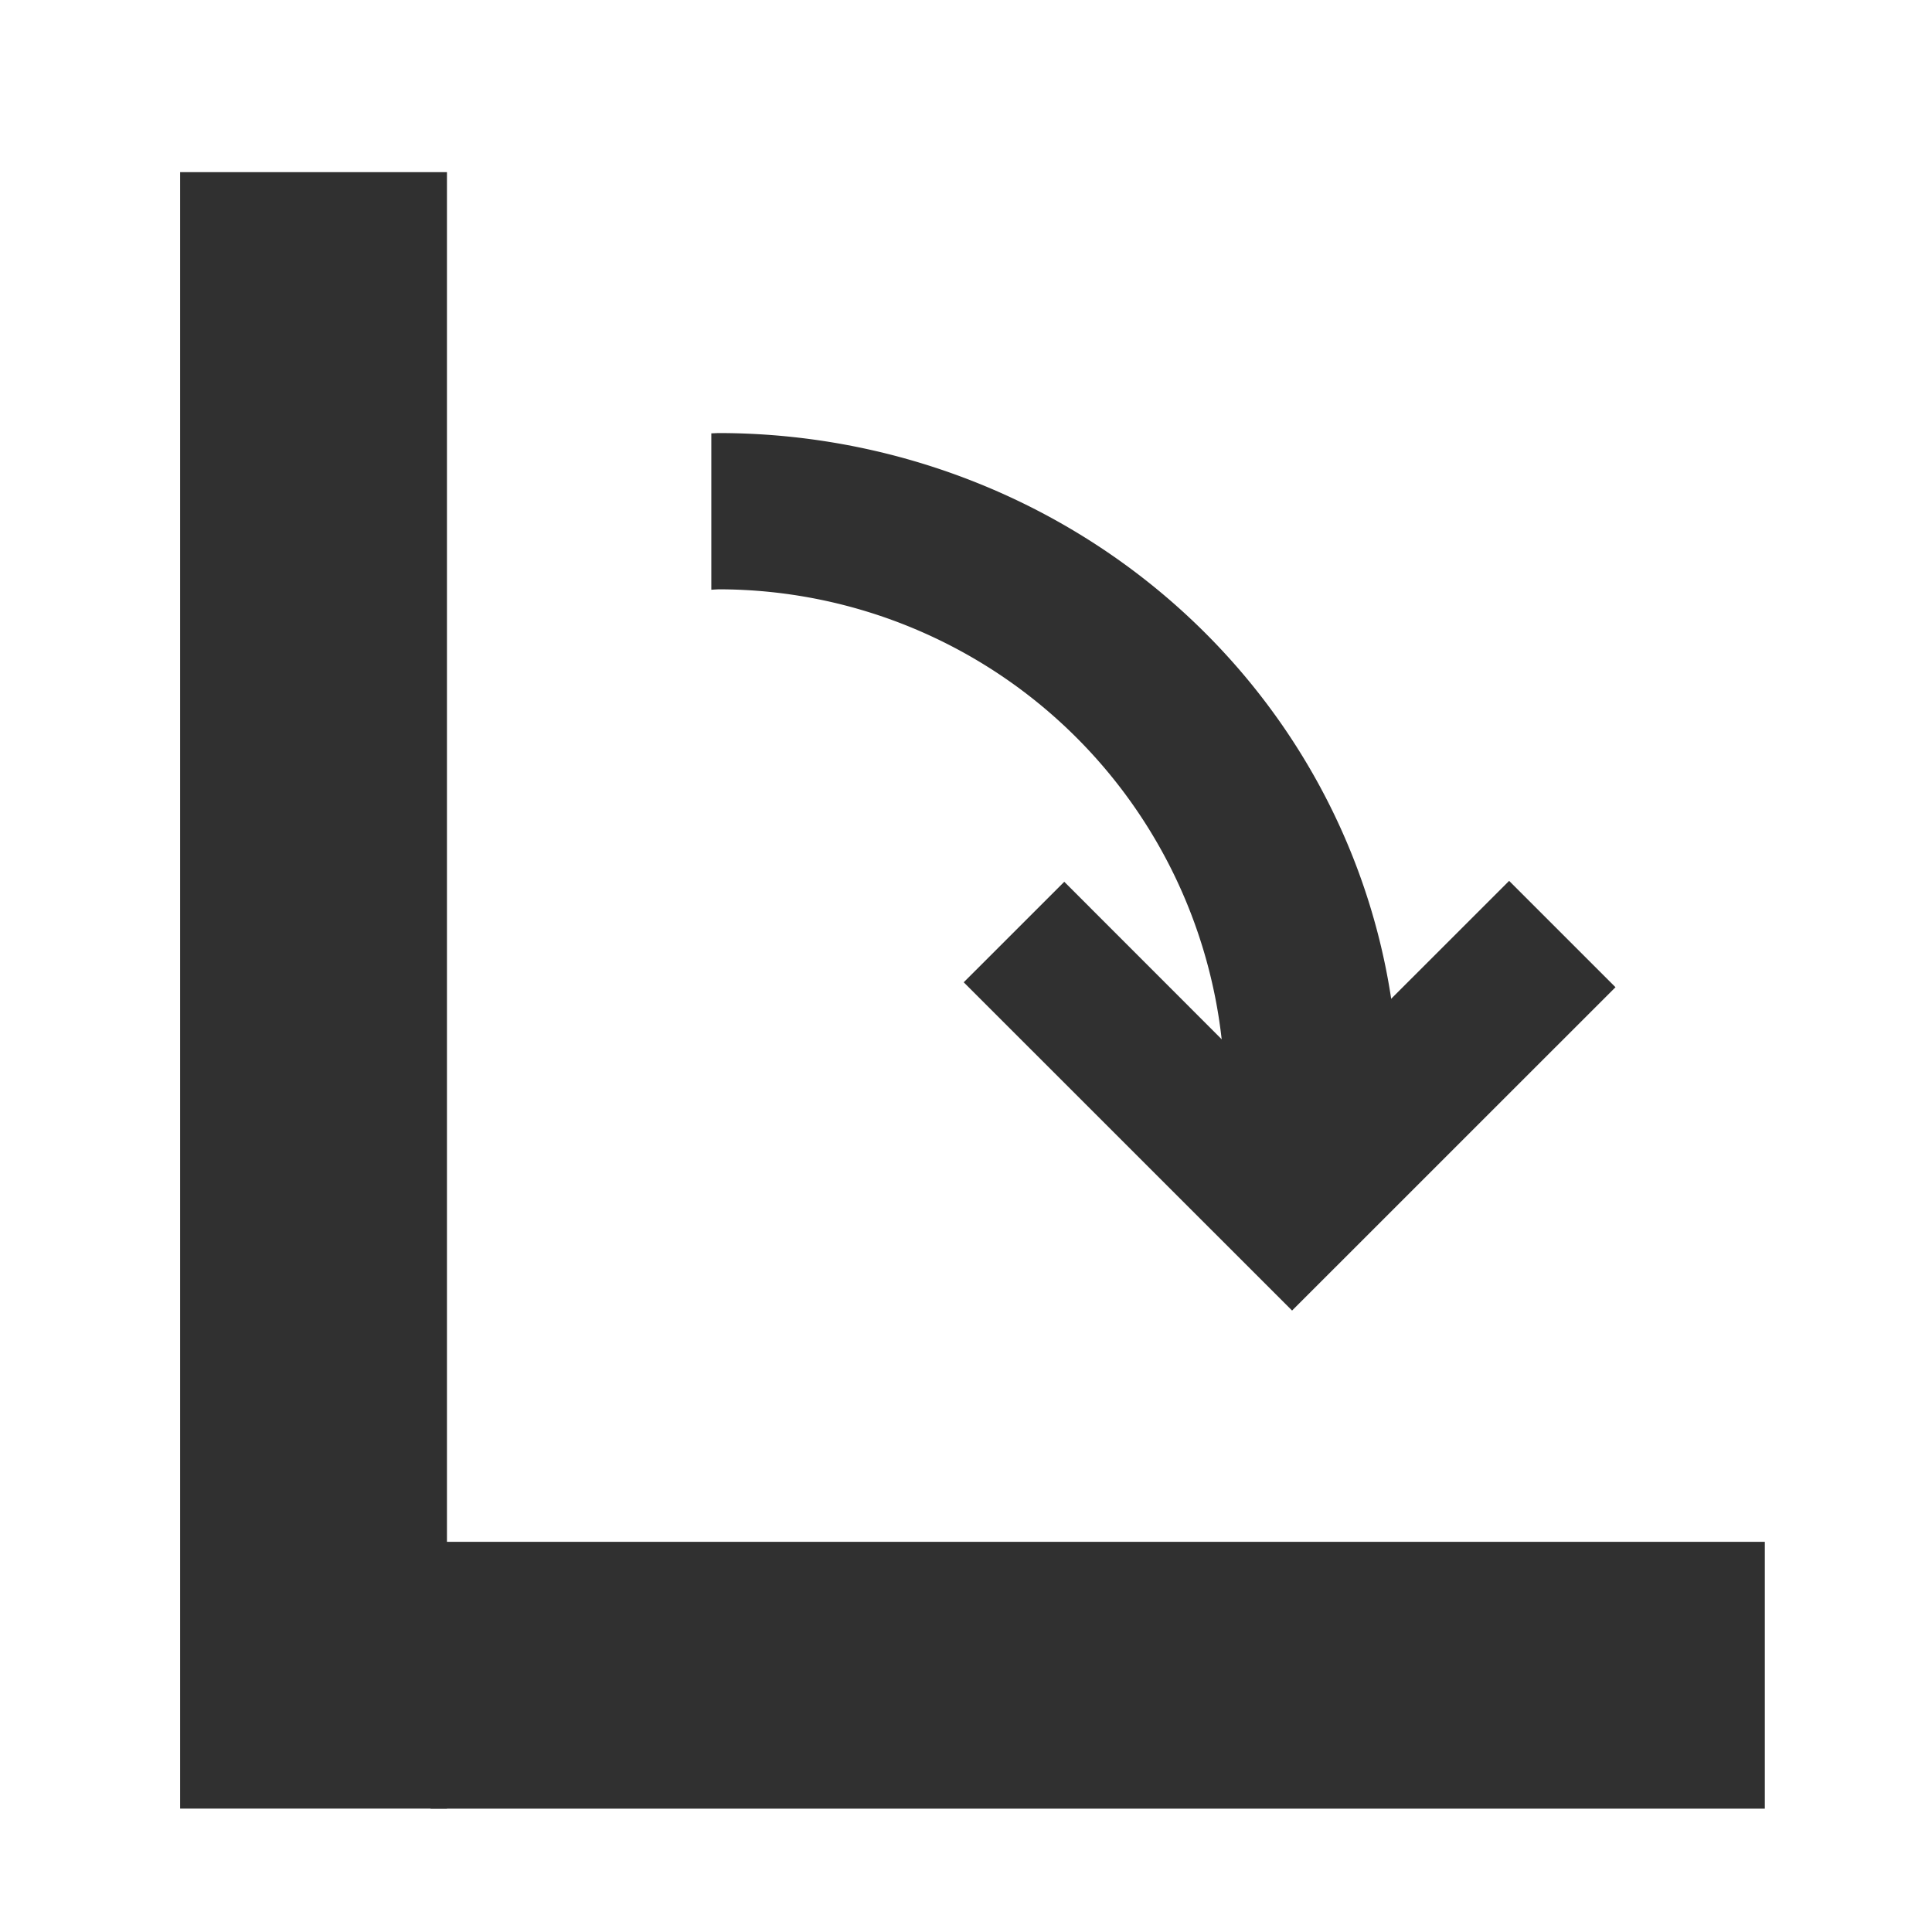
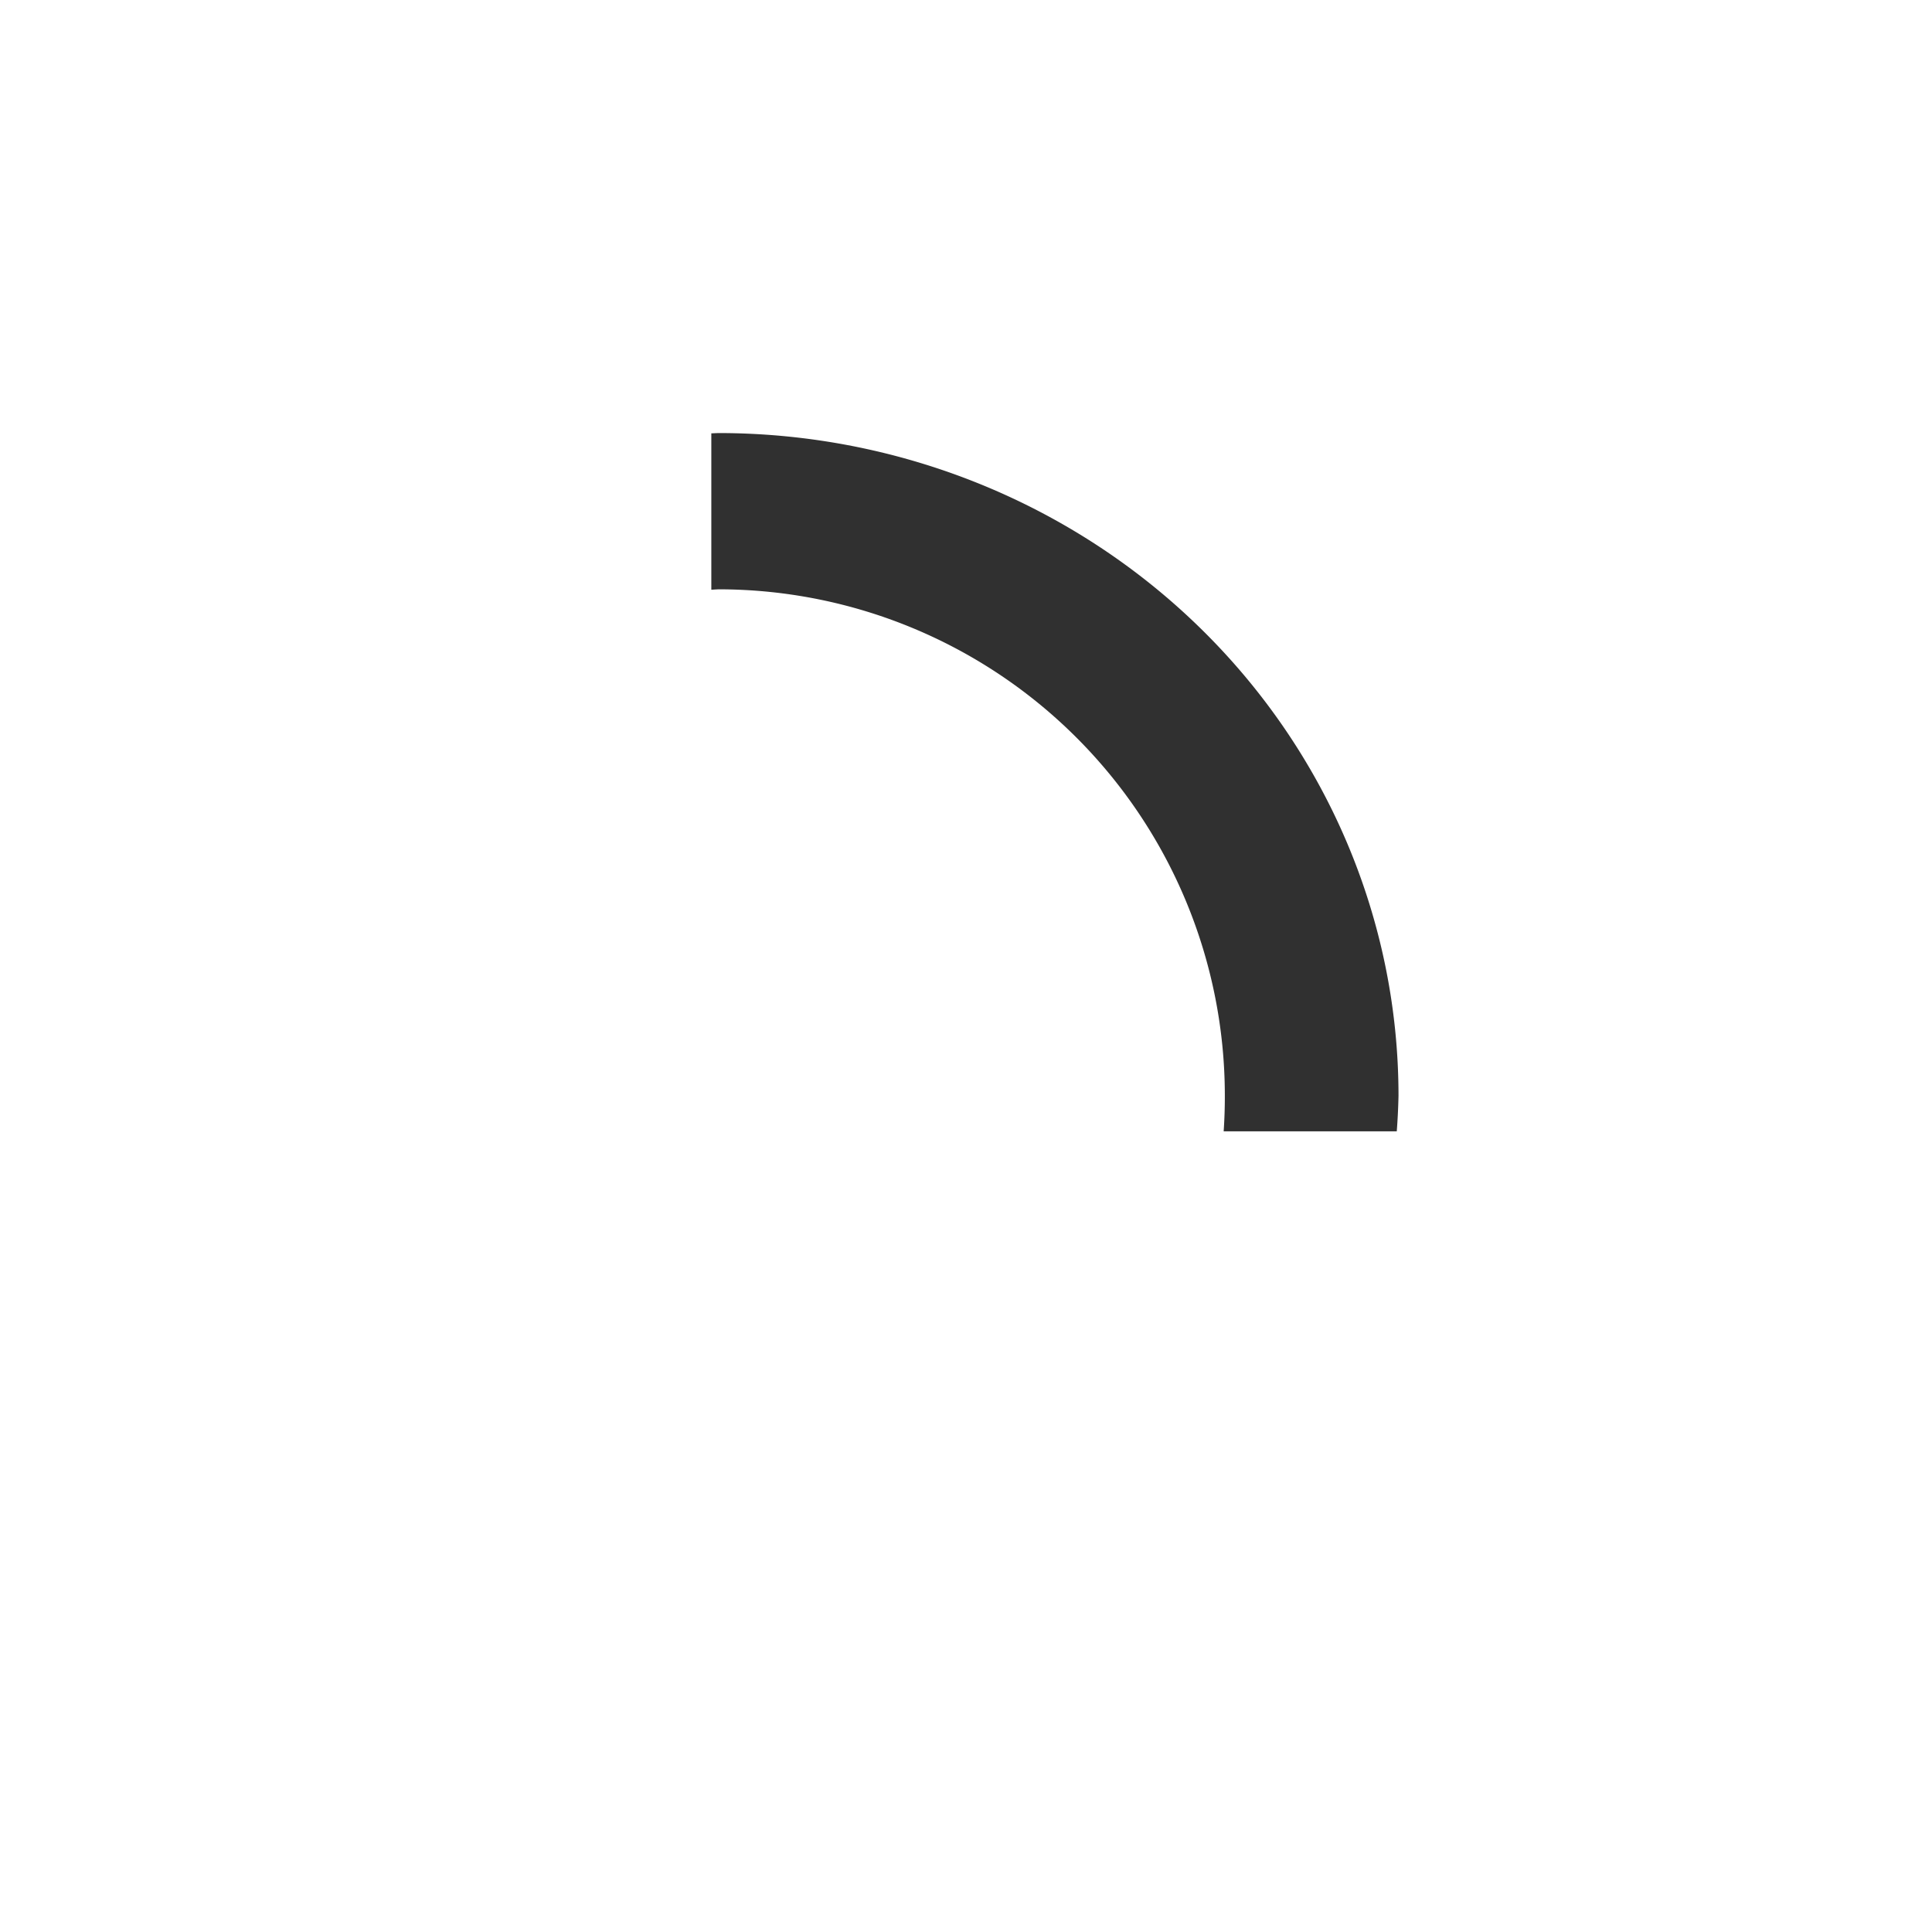
<svg xmlns="http://www.w3.org/2000/svg" xml:space="preserve" style="enable-background:new 0 0 28 28;" viewBox="0 0 28 28" y="0px" x="0px" id="レイヤー_1" version="1.1">
  <defs id="defs5342" />
  <style id="style5322" type="text/css">
	.st0{fill:#303030;}
</style>
  <g transform="matrix(0.824,0,0,0.801,4.631,9.619)" id="g5336">
    <g transform="matrix(-1,0,0,1,22.968,0)" id="g8390">
      <g id="g5962" transform="matrix(1.087,0,0,1.087,-0.031,-2.471)">
        <path id="path5896-6" d="m 14.703,-1.566 a 11.004,11.03 0 0 0 -11.003,11.031 11.004,11.03 0 0 0 0.028,0.592 l 2.801,0 a 8.194,8.429 0 0 1 -0.019,-0.592 8.194,8.429 0 0 1 8.193,-8.43 8.194,8.429 0 0 1 0.116,0.007 l 0,-2.603 a 11.004,11.03 0 0 0 -0.116,-0.005 z" style="fill:#303030;fill-opacity:1;stroke:none;stroke-width:1.094;stroke-linecap:round;stroke-miterlimit:4;stroke-dasharray:none;stroke-dashoffset:10.94;stroke-opacity:1" />
-         <path id="polygon5338-6-6" d="M 5.518,9.598 1.91,5.888 0.189,7.658 5.422,13.04 10.735,7.576 9.108,5.903 Z" style="fill:#303030" />
      </g>
-       <rect style="fill:#303030;fill-opacity:1;stroke:none;stroke-width:1.094;stroke-linecap:round;stroke-miterlimit:4;stroke-dasharray:none;stroke-dashoffset:10.94;stroke-opacity:1" id="rect5966" width="4.693" height="29.609" x="20.727" y="-8.894" />
-       <rect style="fill:#303030;fill-opacity:1;stroke:none;stroke-width:1.094;stroke-linecap:round;stroke-miterlimit:4;stroke-dasharray:none;stroke-dashoffset:10.94;stroke-opacity:1" id="rect5966-3" width="4.828" height="23.467" x="-20.716" y="-2.452" transform="matrix(0,-1,1,0,0,0)" />
    </g>
  </g>
</svg>